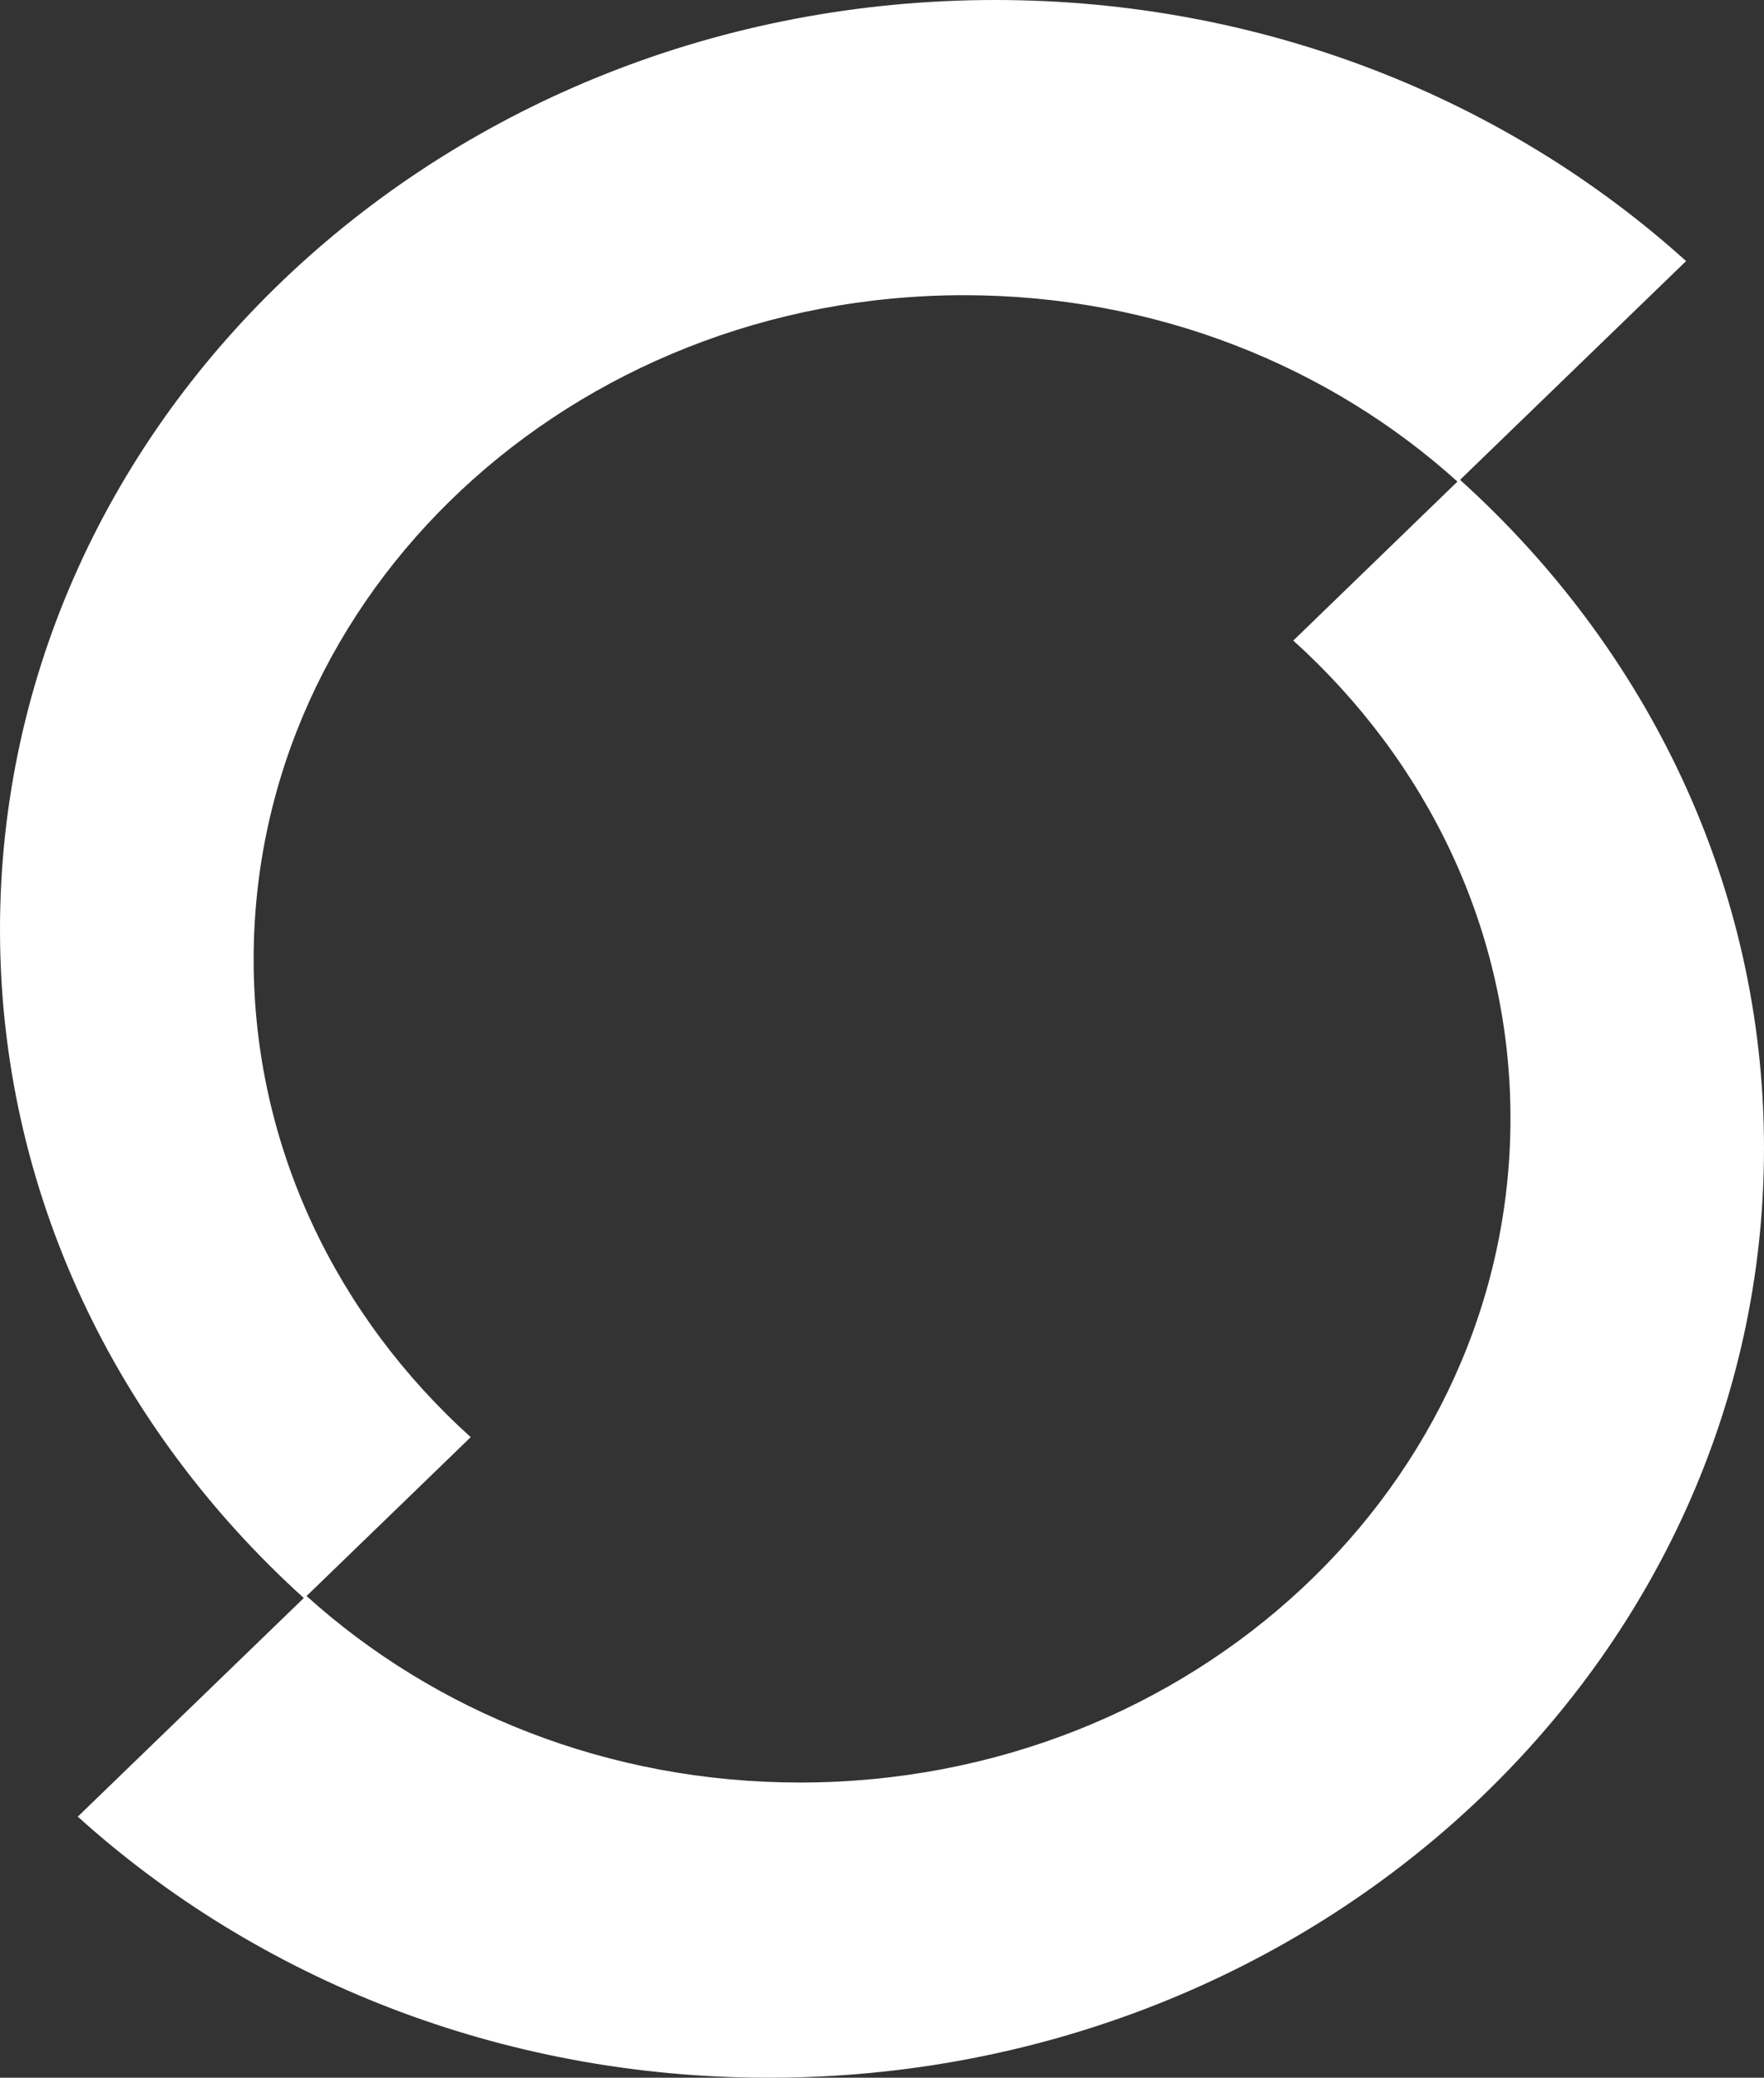
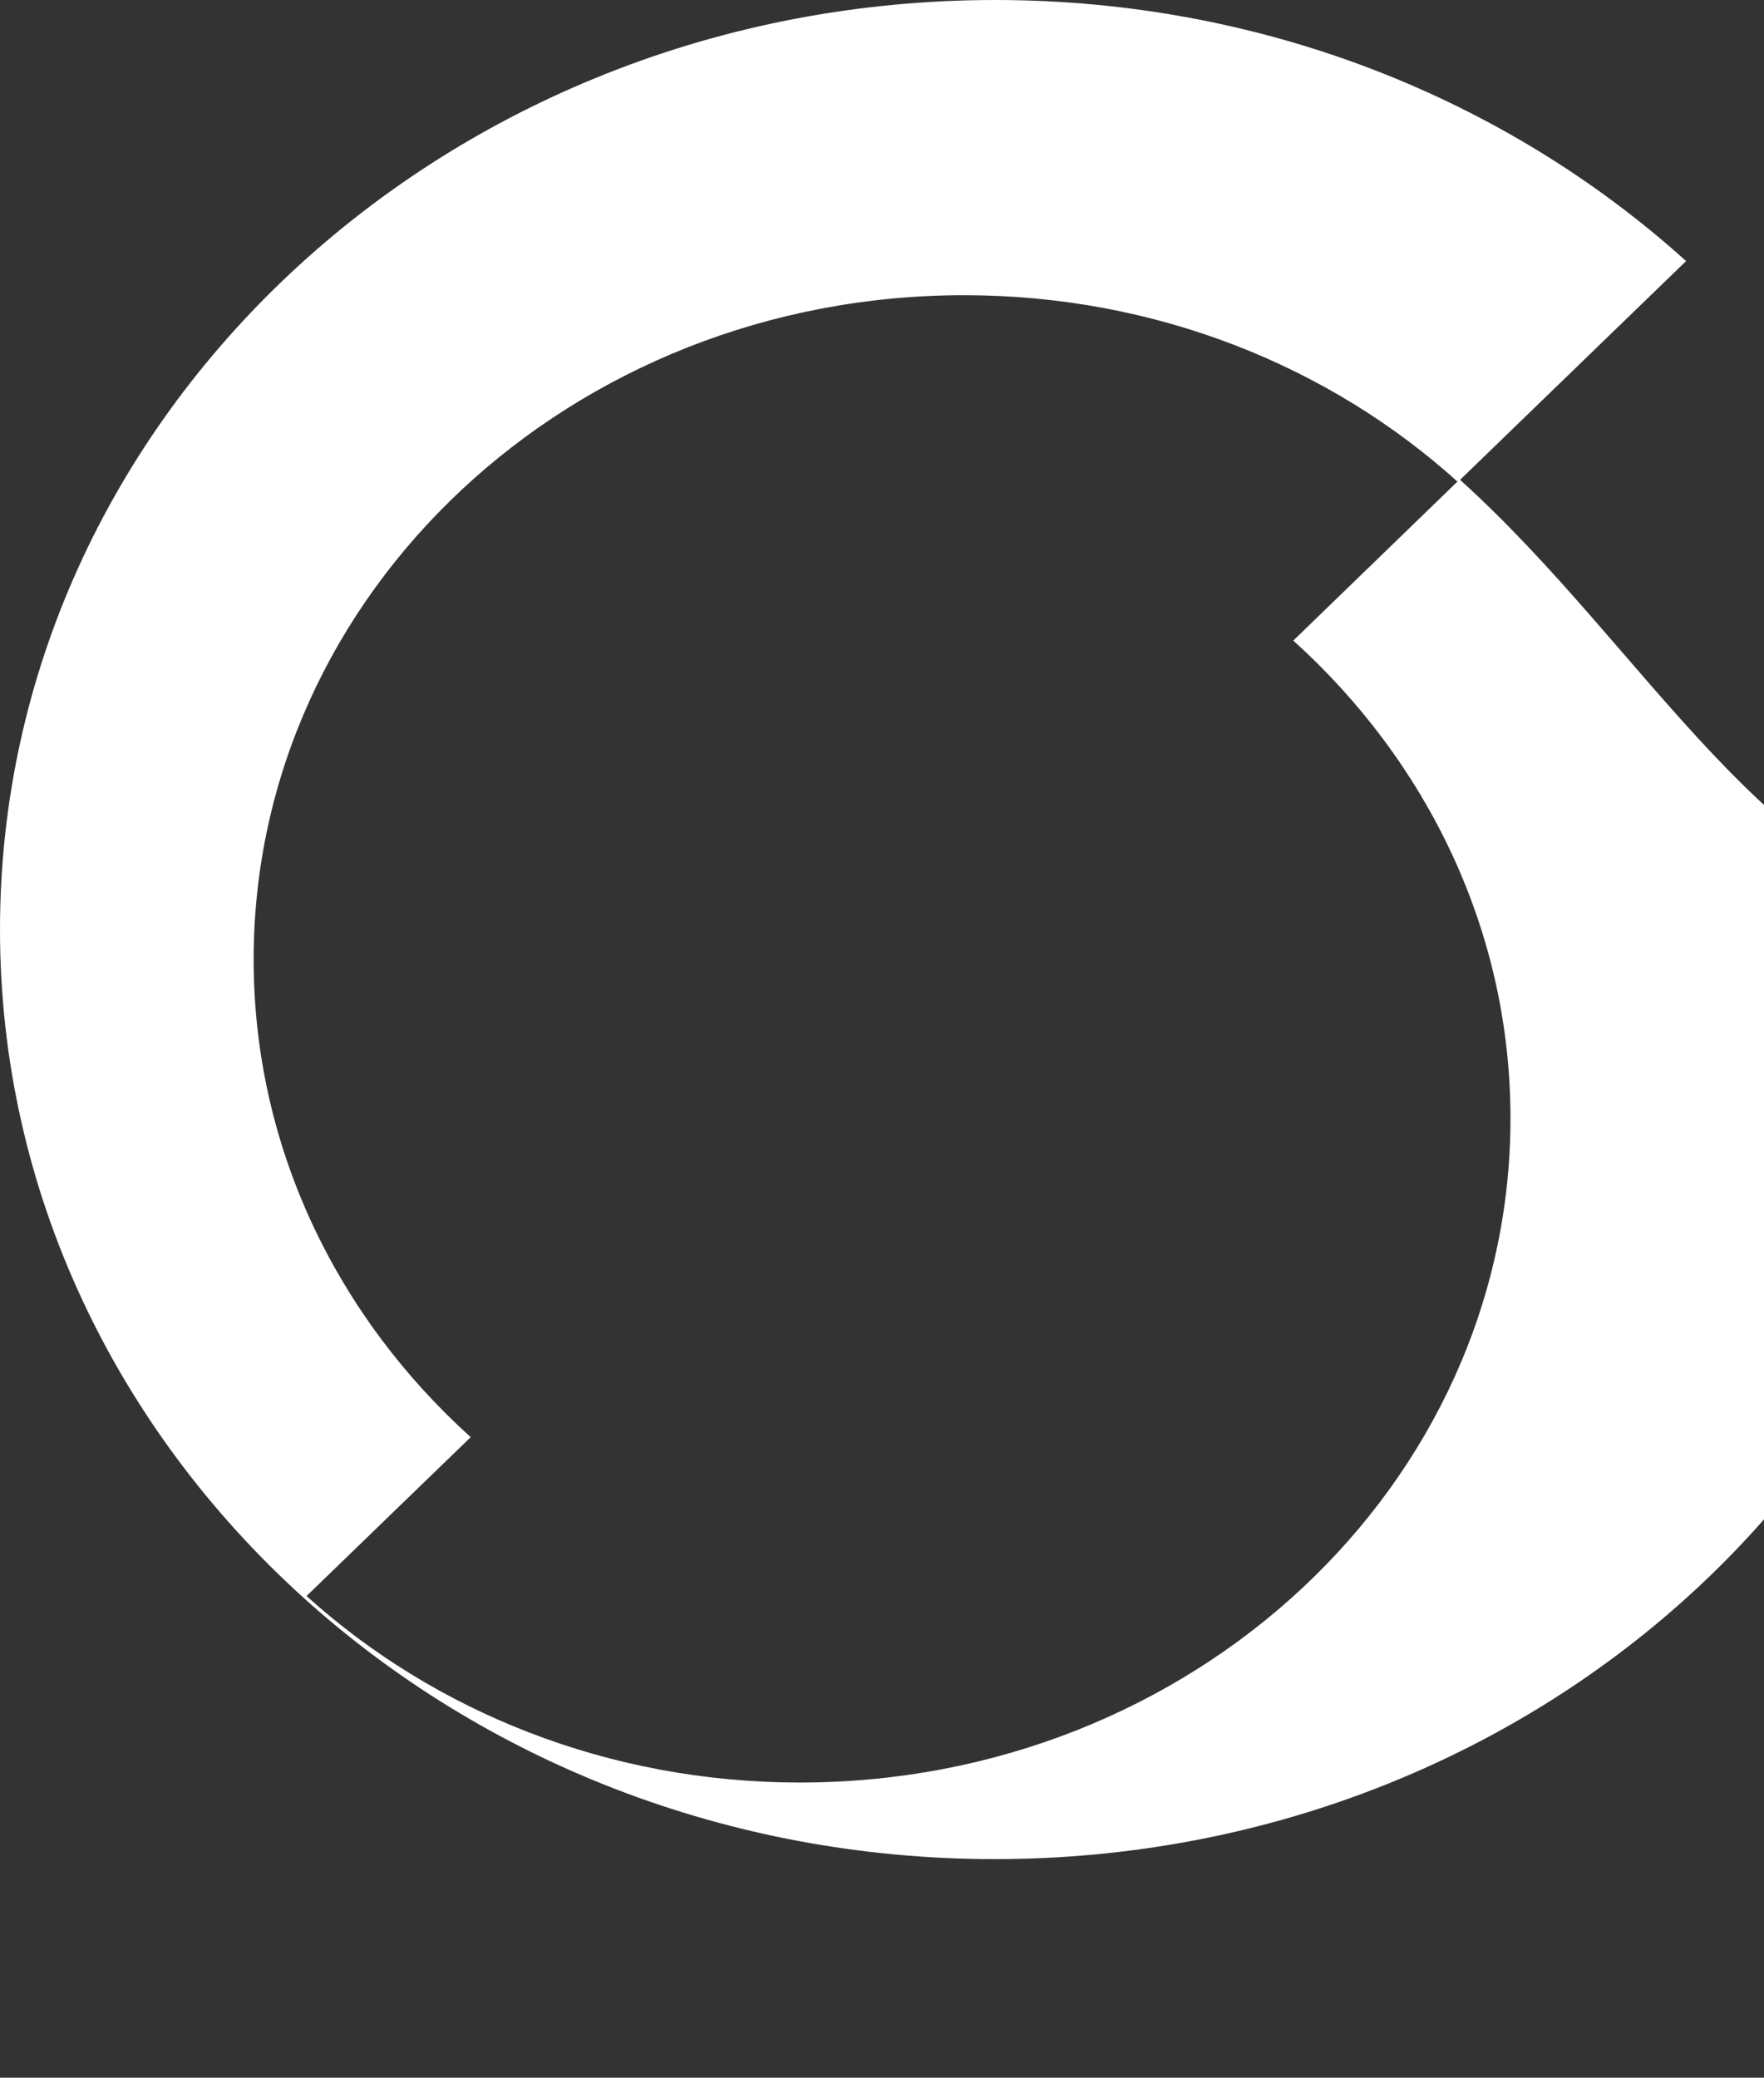
<svg xmlns="http://www.w3.org/2000/svg" version="1.1" id="Ebene_1" x="0px" y="0px" width="14.173px" height="16.688px" viewBox="0 0 14.173 16.688" enable-background="new 0 0 14.173 16.688" xml:space="preserve">
  <rect x="0" y="0" width="14.173" height="16.688" fill="#333333" stroke="none" />
  <g>
-     <path fill="#ffffff" d="M6.427,14.317c-1.54,0-2.937-0.571-3.964-1.498l1.319-1.276c-1.075-0.97-1.744-2.33-1.744-3.837   c0-2.947,2.556-5.335,5.708-5.335c1.54,0,2.937,0.57,3.964,1.497l-1.319,1.277c1.075,0.97,1.745,2.33,1.745,3.837   C12.136,11.929,9.58,14.317,6.427,14.317 M11.731,3.854l1.816-1.757C12.11,0.8,10.153,0,7.996,0C3.58,0,0,3.343,0,7.467   c0,2.107,0.938,4.009,2.441,5.368l-1.816,1.756c1.438,1.298,3.395,2.097,5.551,2.097c4.417,0,7.997-3.343,7.997-7.466   C14.173,7.114,13.235,5.211,11.731,3.854" />
+     <path fill="#ffffff" d="M6.427,14.317c-1.54,0-2.937-0.571-3.964-1.498l1.319-1.276c-1.075-0.97-1.744-2.33-1.744-3.837   c0-2.947,2.556-5.335,5.708-5.335c1.54,0,2.937,0.57,3.964,1.497l-1.319,1.277c1.075,0.97,1.745,2.33,1.745,3.837   C12.136,11.929,9.58,14.317,6.427,14.317 M11.731,3.854l1.816-1.757C12.11,0.8,10.153,0,7.996,0C3.58,0,0,3.343,0,7.467   c0,2.107,0.938,4.009,2.441,5.368c1.438,1.298,3.395,2.097,5.551,2.097c4.417,0,7.997-3.343,7.997-7.466   C14.173,7.114,13.235,5.211,11.731,3.854" />
  </g>
</svg>